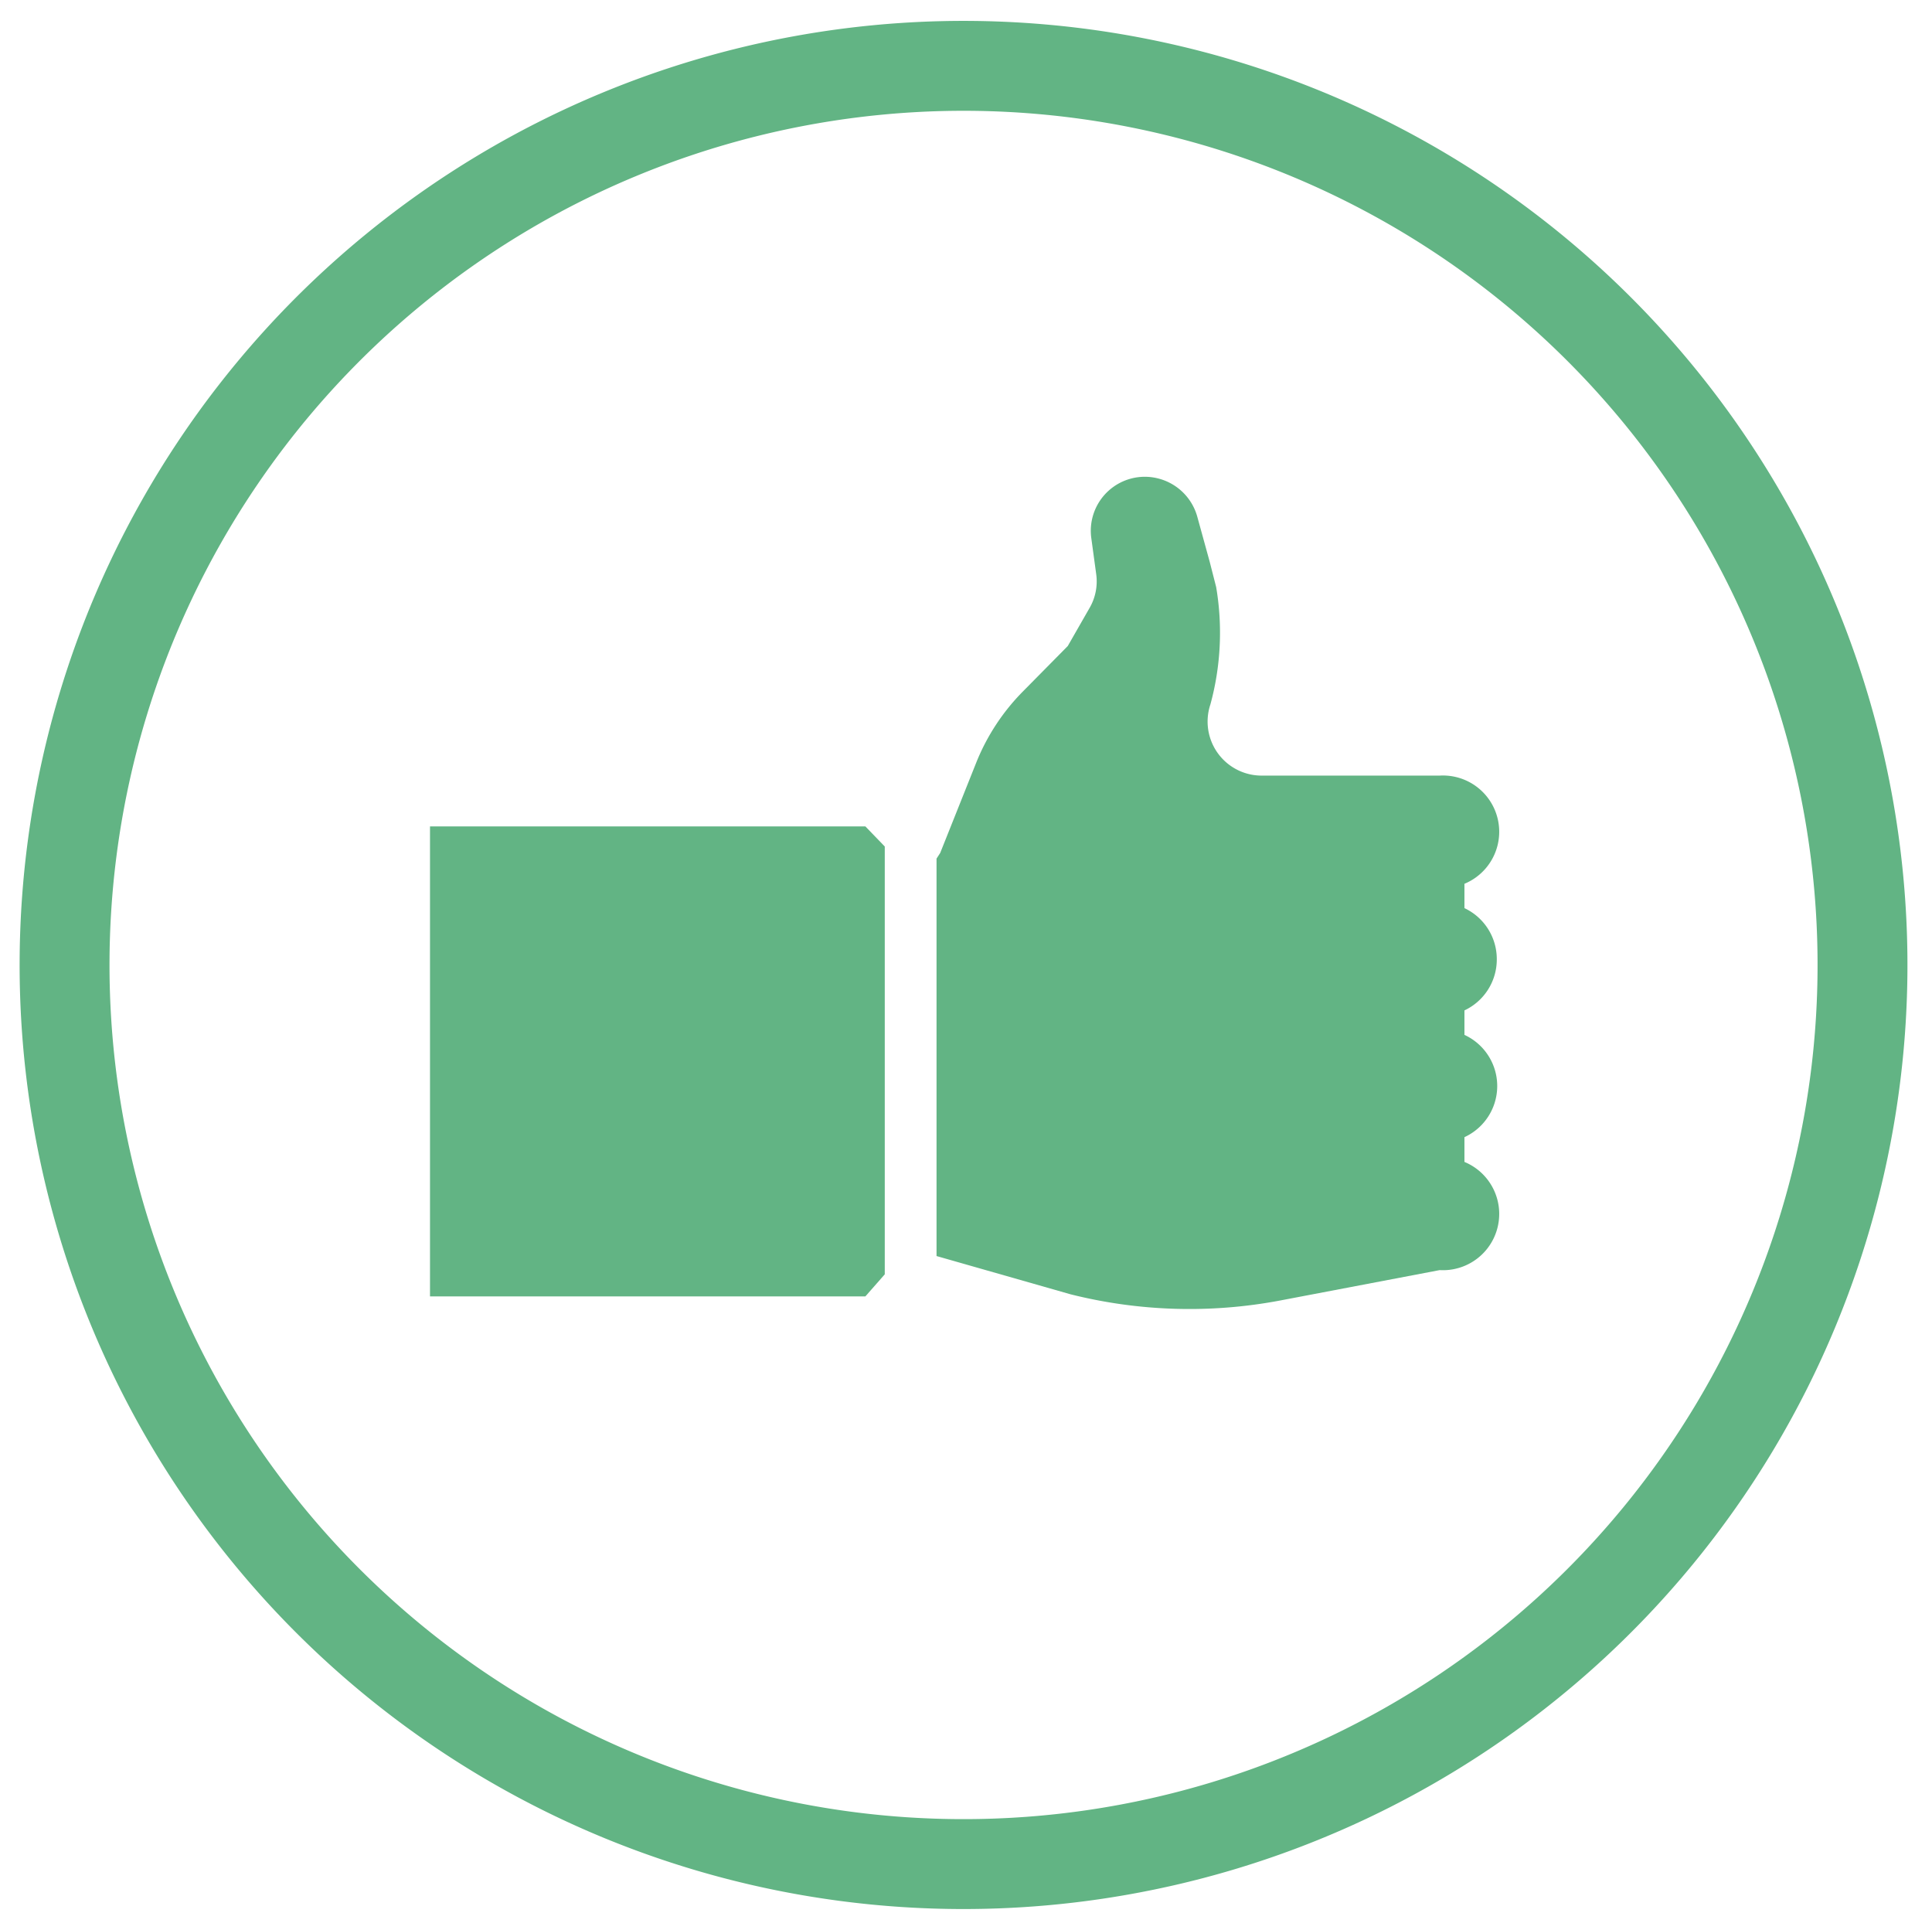
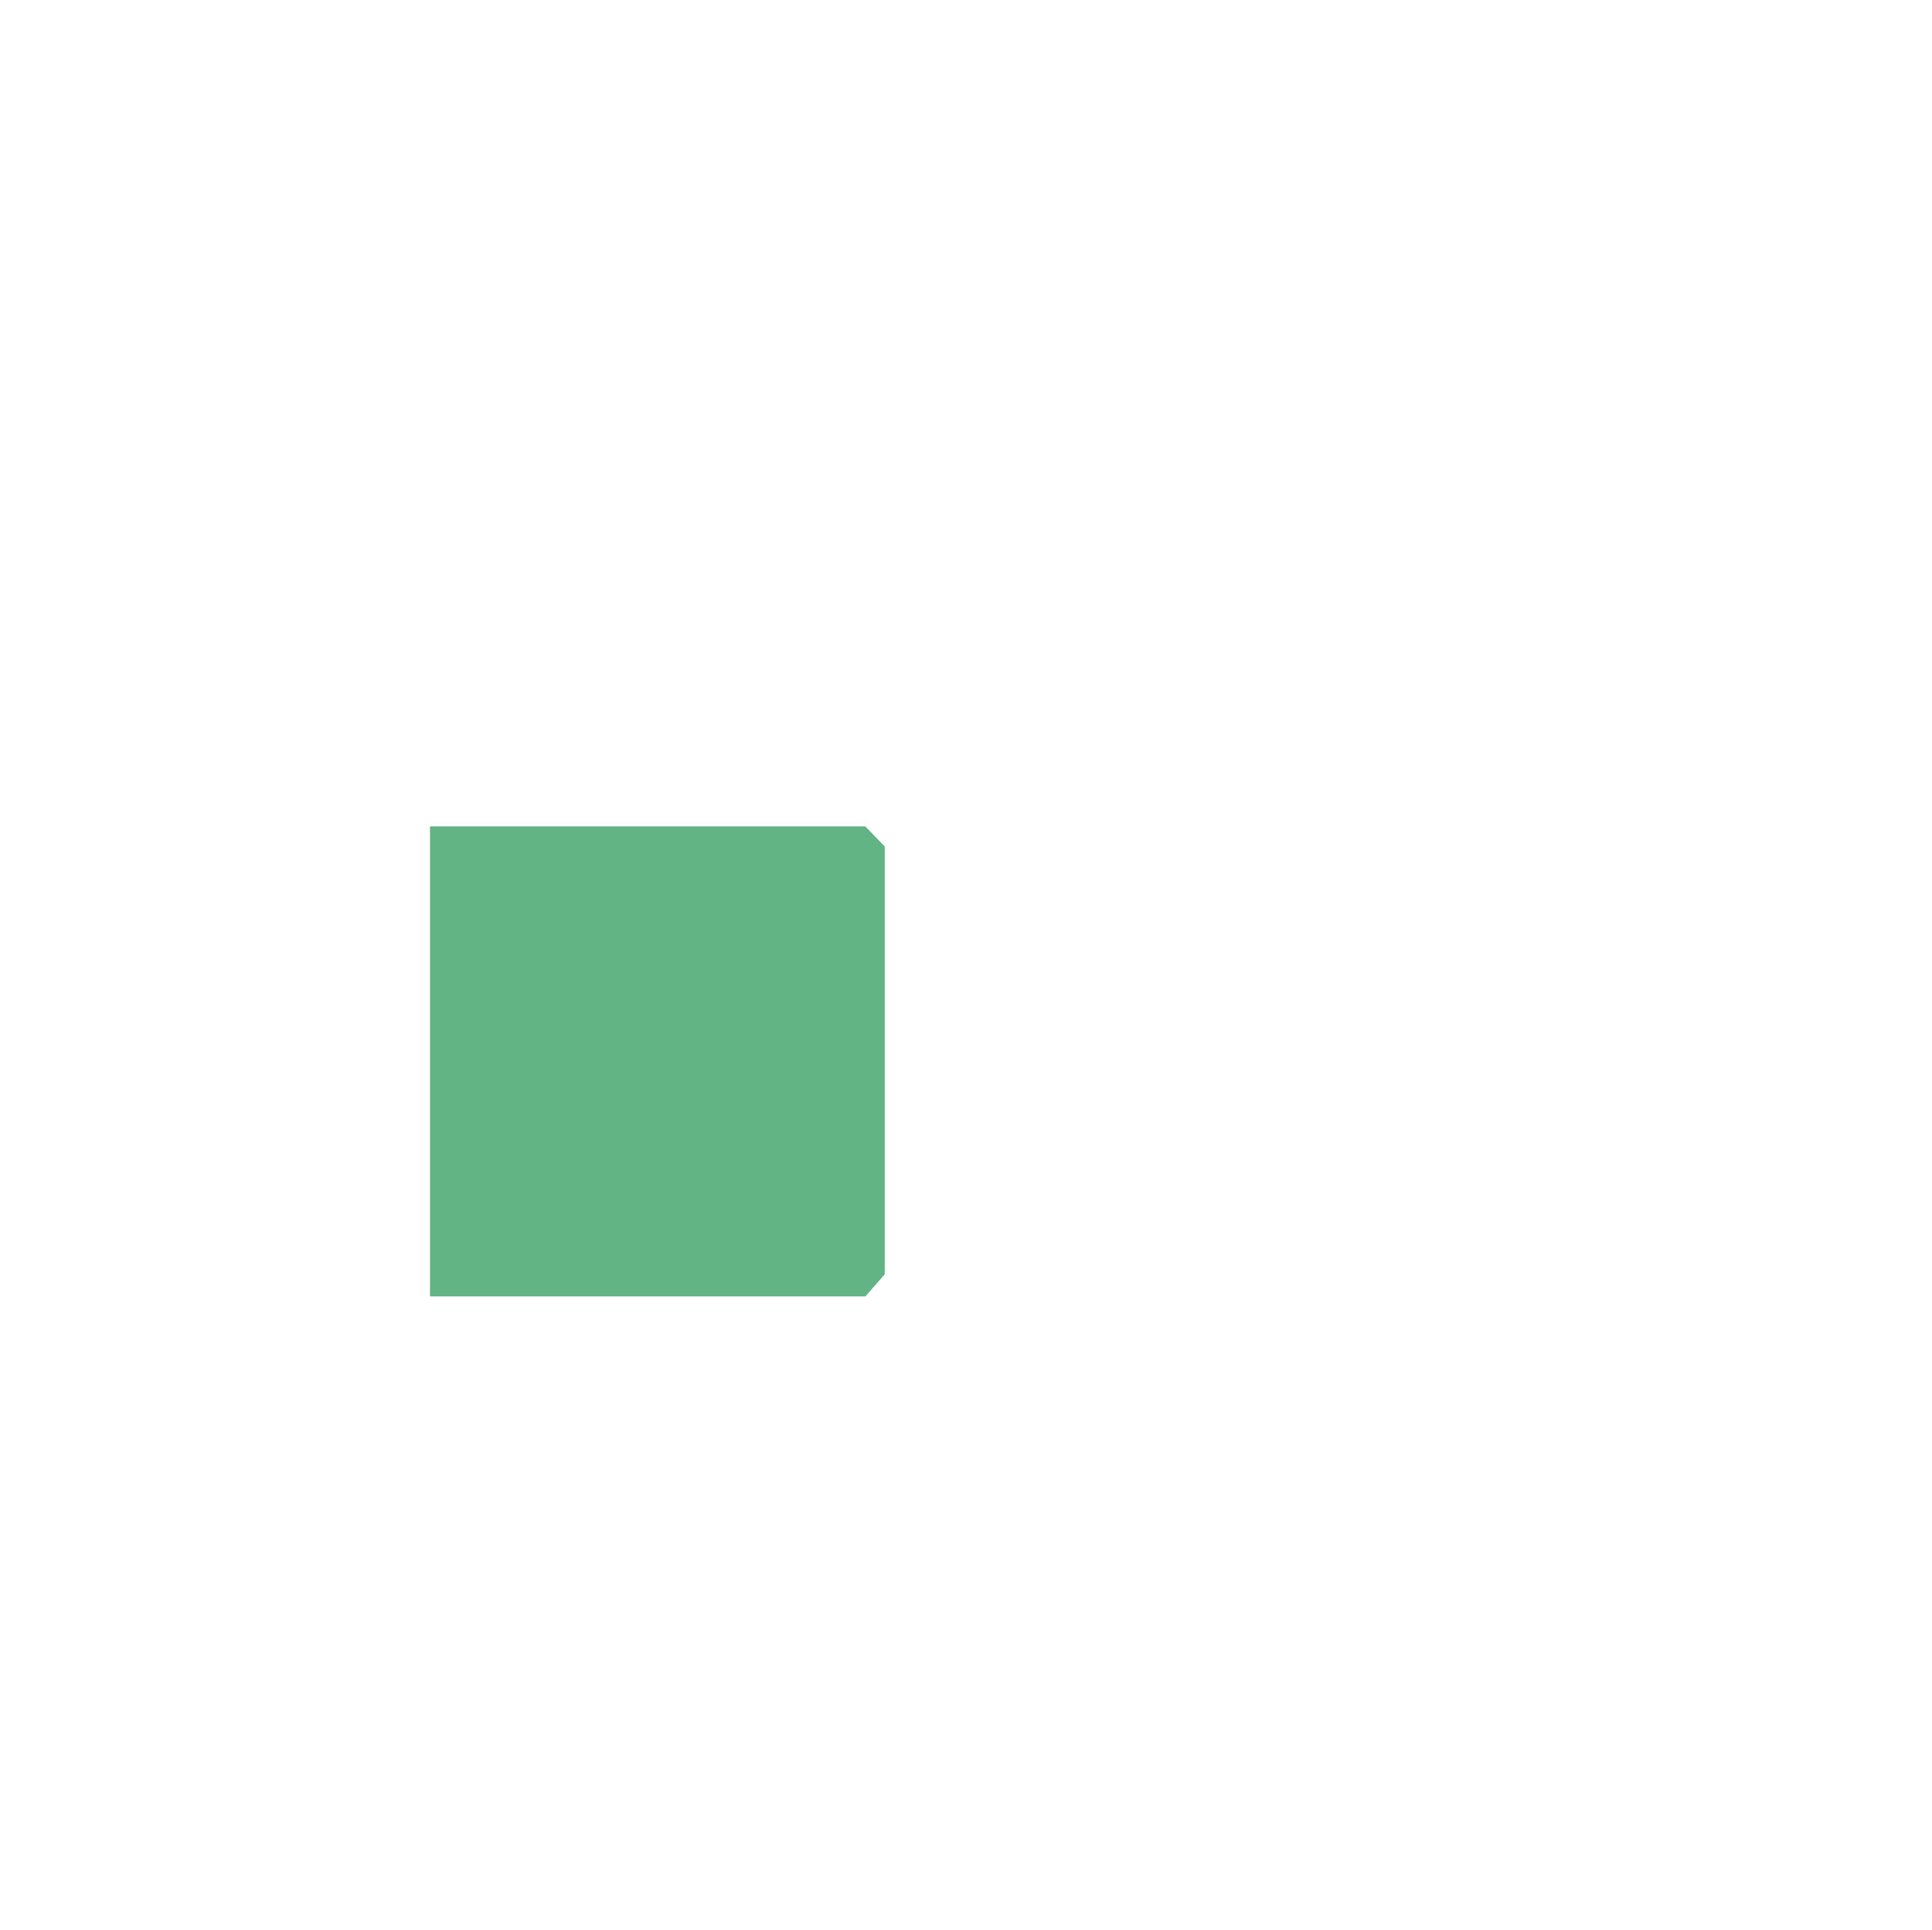
<svg xmlns="http://www.w3.org/2000/svg" id="Layer_1" data-name="Layer 1" viewBox="0 0 137.35 137.18">
  <title>socialoutreach</title>
-   <path d="M4.59,68.59A63.91,63.91,0,1,1,68.5,132.5,63.9,63.9,0,0,1,4.59,68.59Z" fill="none" stroke="#62b484" stroke-miterlimit="10" stroke-width="6.39" />
  <polygon points="62.9 60.17 61.52 58.74 30.57 58.74 30.57 92.15 61.52 92.15 62.9 90.58 62.9 60.17" fill="#62b484" />
-   <path d="M106.41,68.18a4,4,0,0,0-2.3-3.63V62.82a4,4,0,0,0-1.76-7.69H89.68a3.84,3.84,0,0,1-3.63-5.06h0a19.38,19.38,0,0,0,.41-8.34L86,39.93h0l-.89-3.23A3.87,3.87,0,0,0,82.3,34h0a3.84,3.84,0,0,0-4.72,4.23l.35,2.57a3.76,3.76,0,0,1-.48,2.43l-1.54,2.69-3.17,3.21a15.25,15.25,0,0,0-3.33,5.06l-2.57,6.44-.26.4V89.28L76.11,92a34.68,34.68,0,0,0,14.9.44l11.34-2.16a4,4,0,0,0,1.76-7.69V80.83a4,4,0,0,0,0-7.27V71.82A4,4,0,0,0,106.41,68.18Z" fill="#62b484" />
</svg>